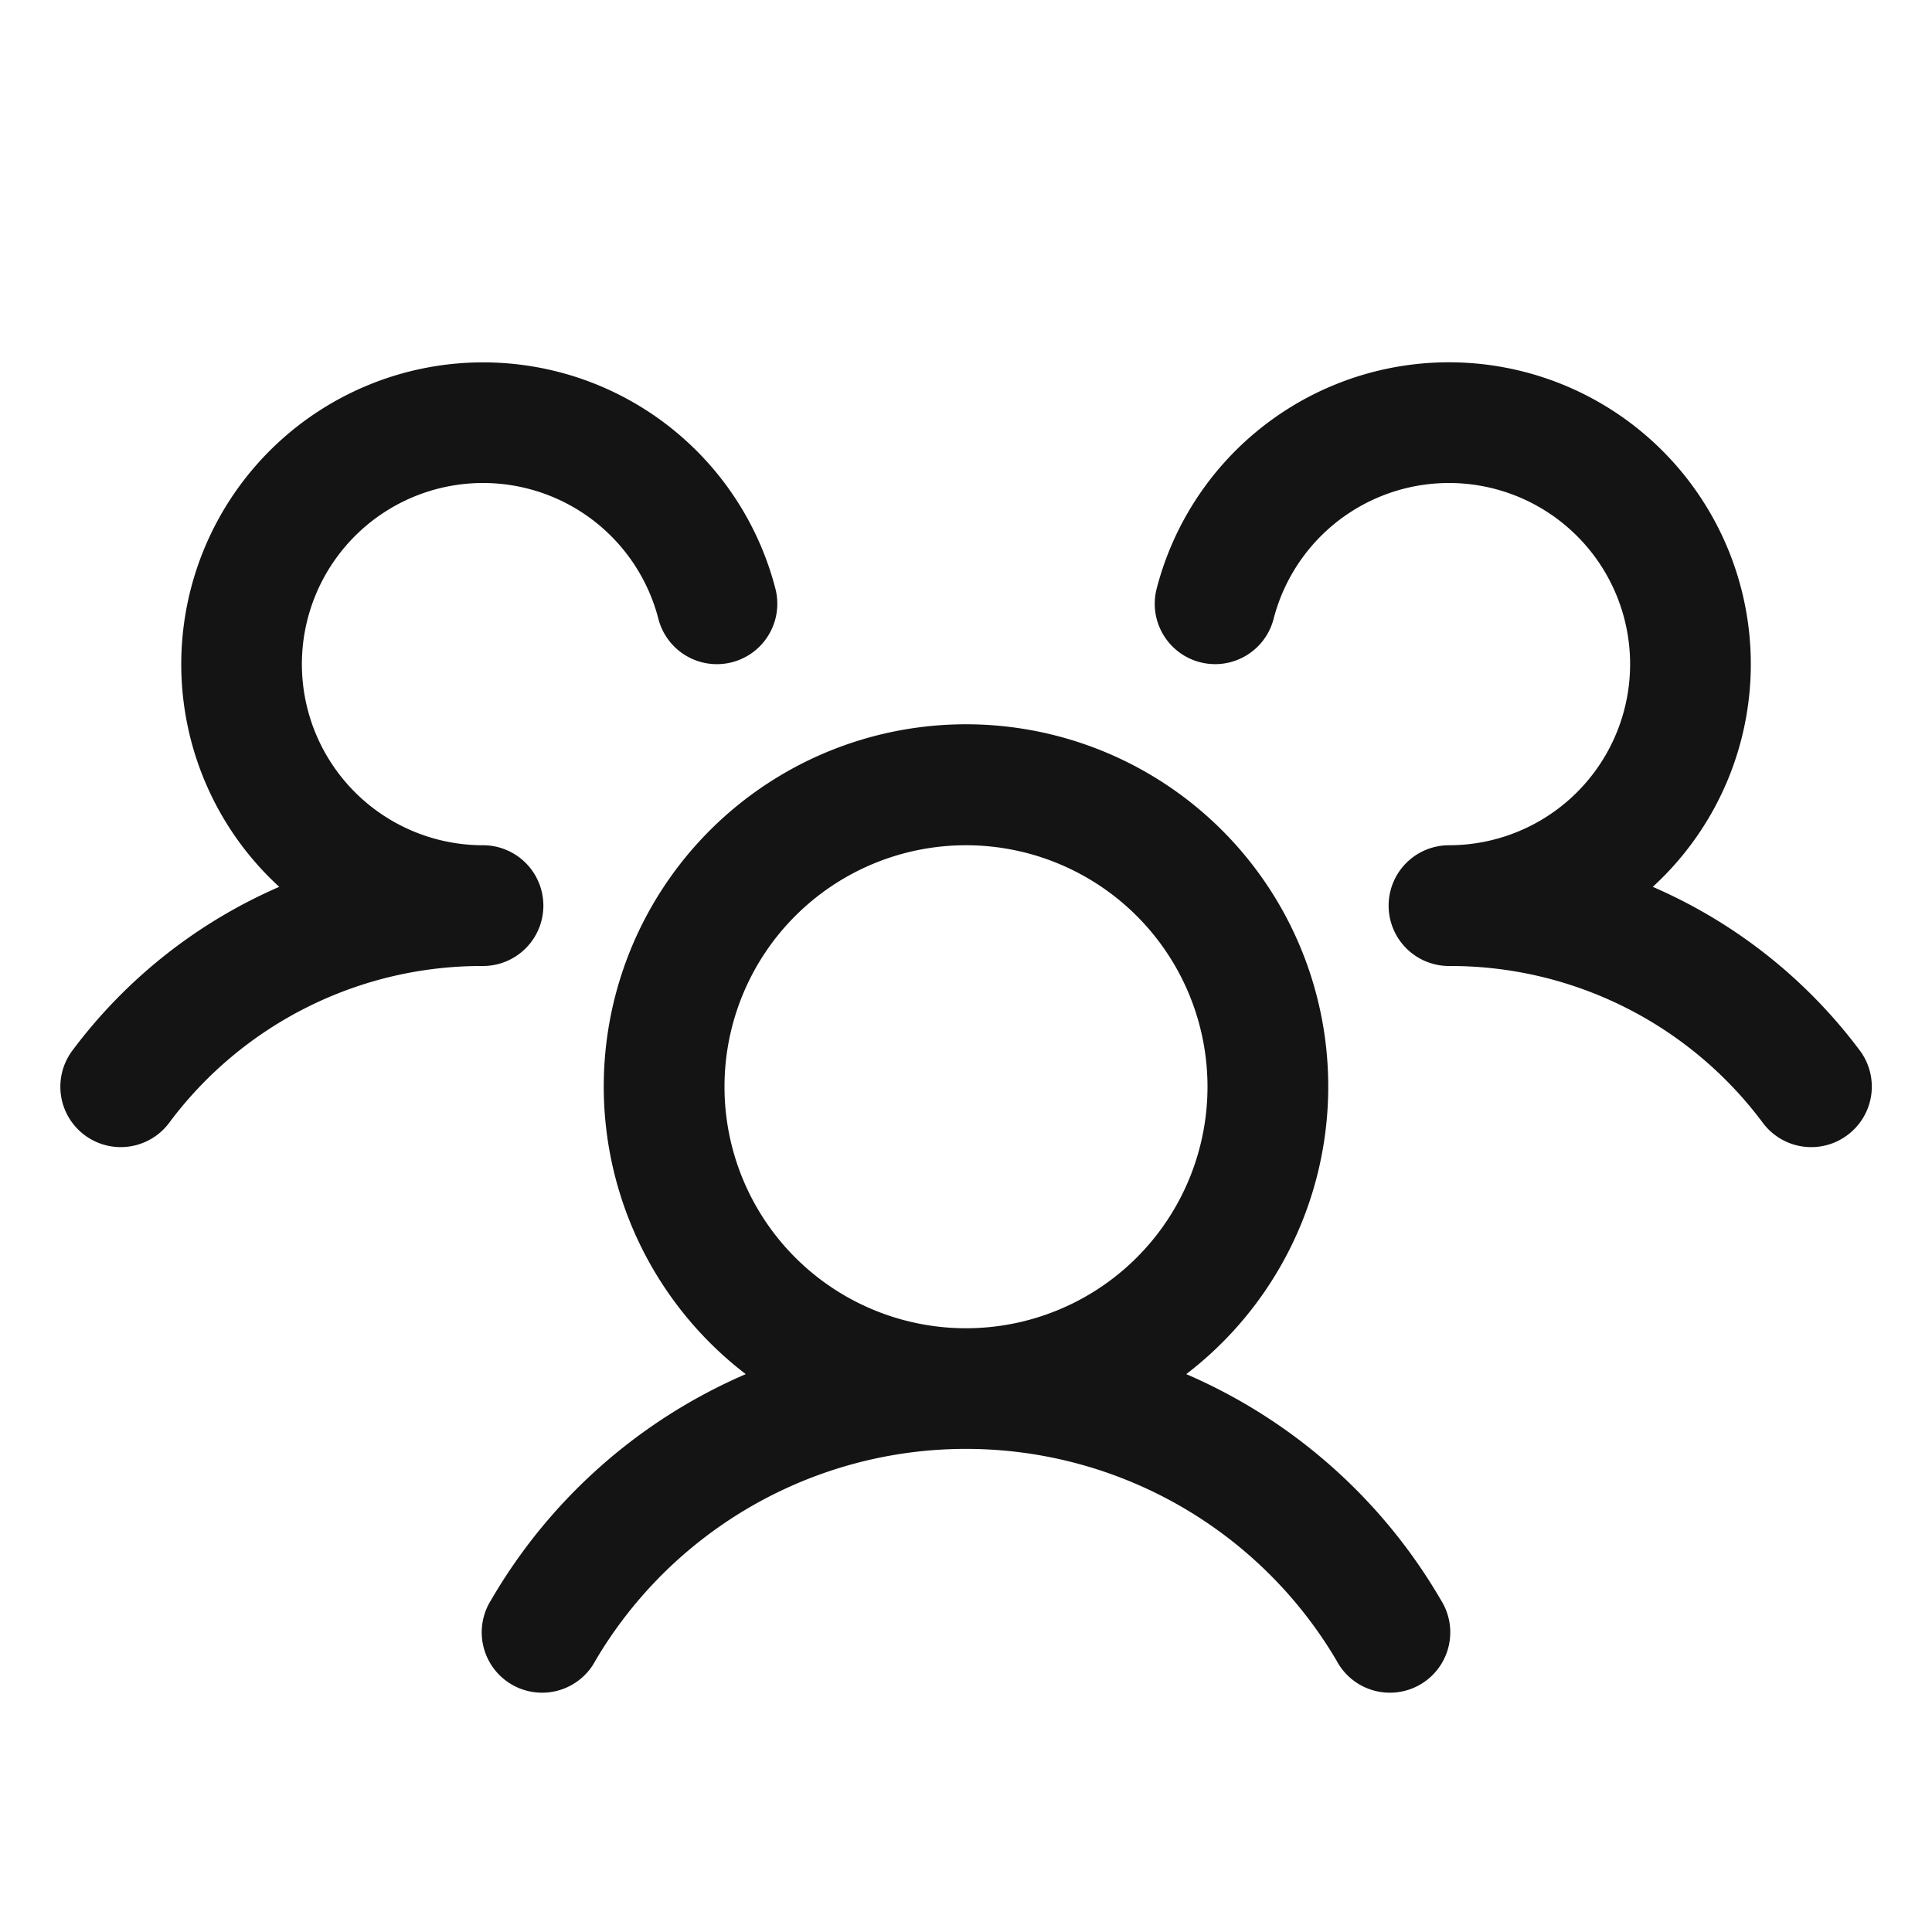
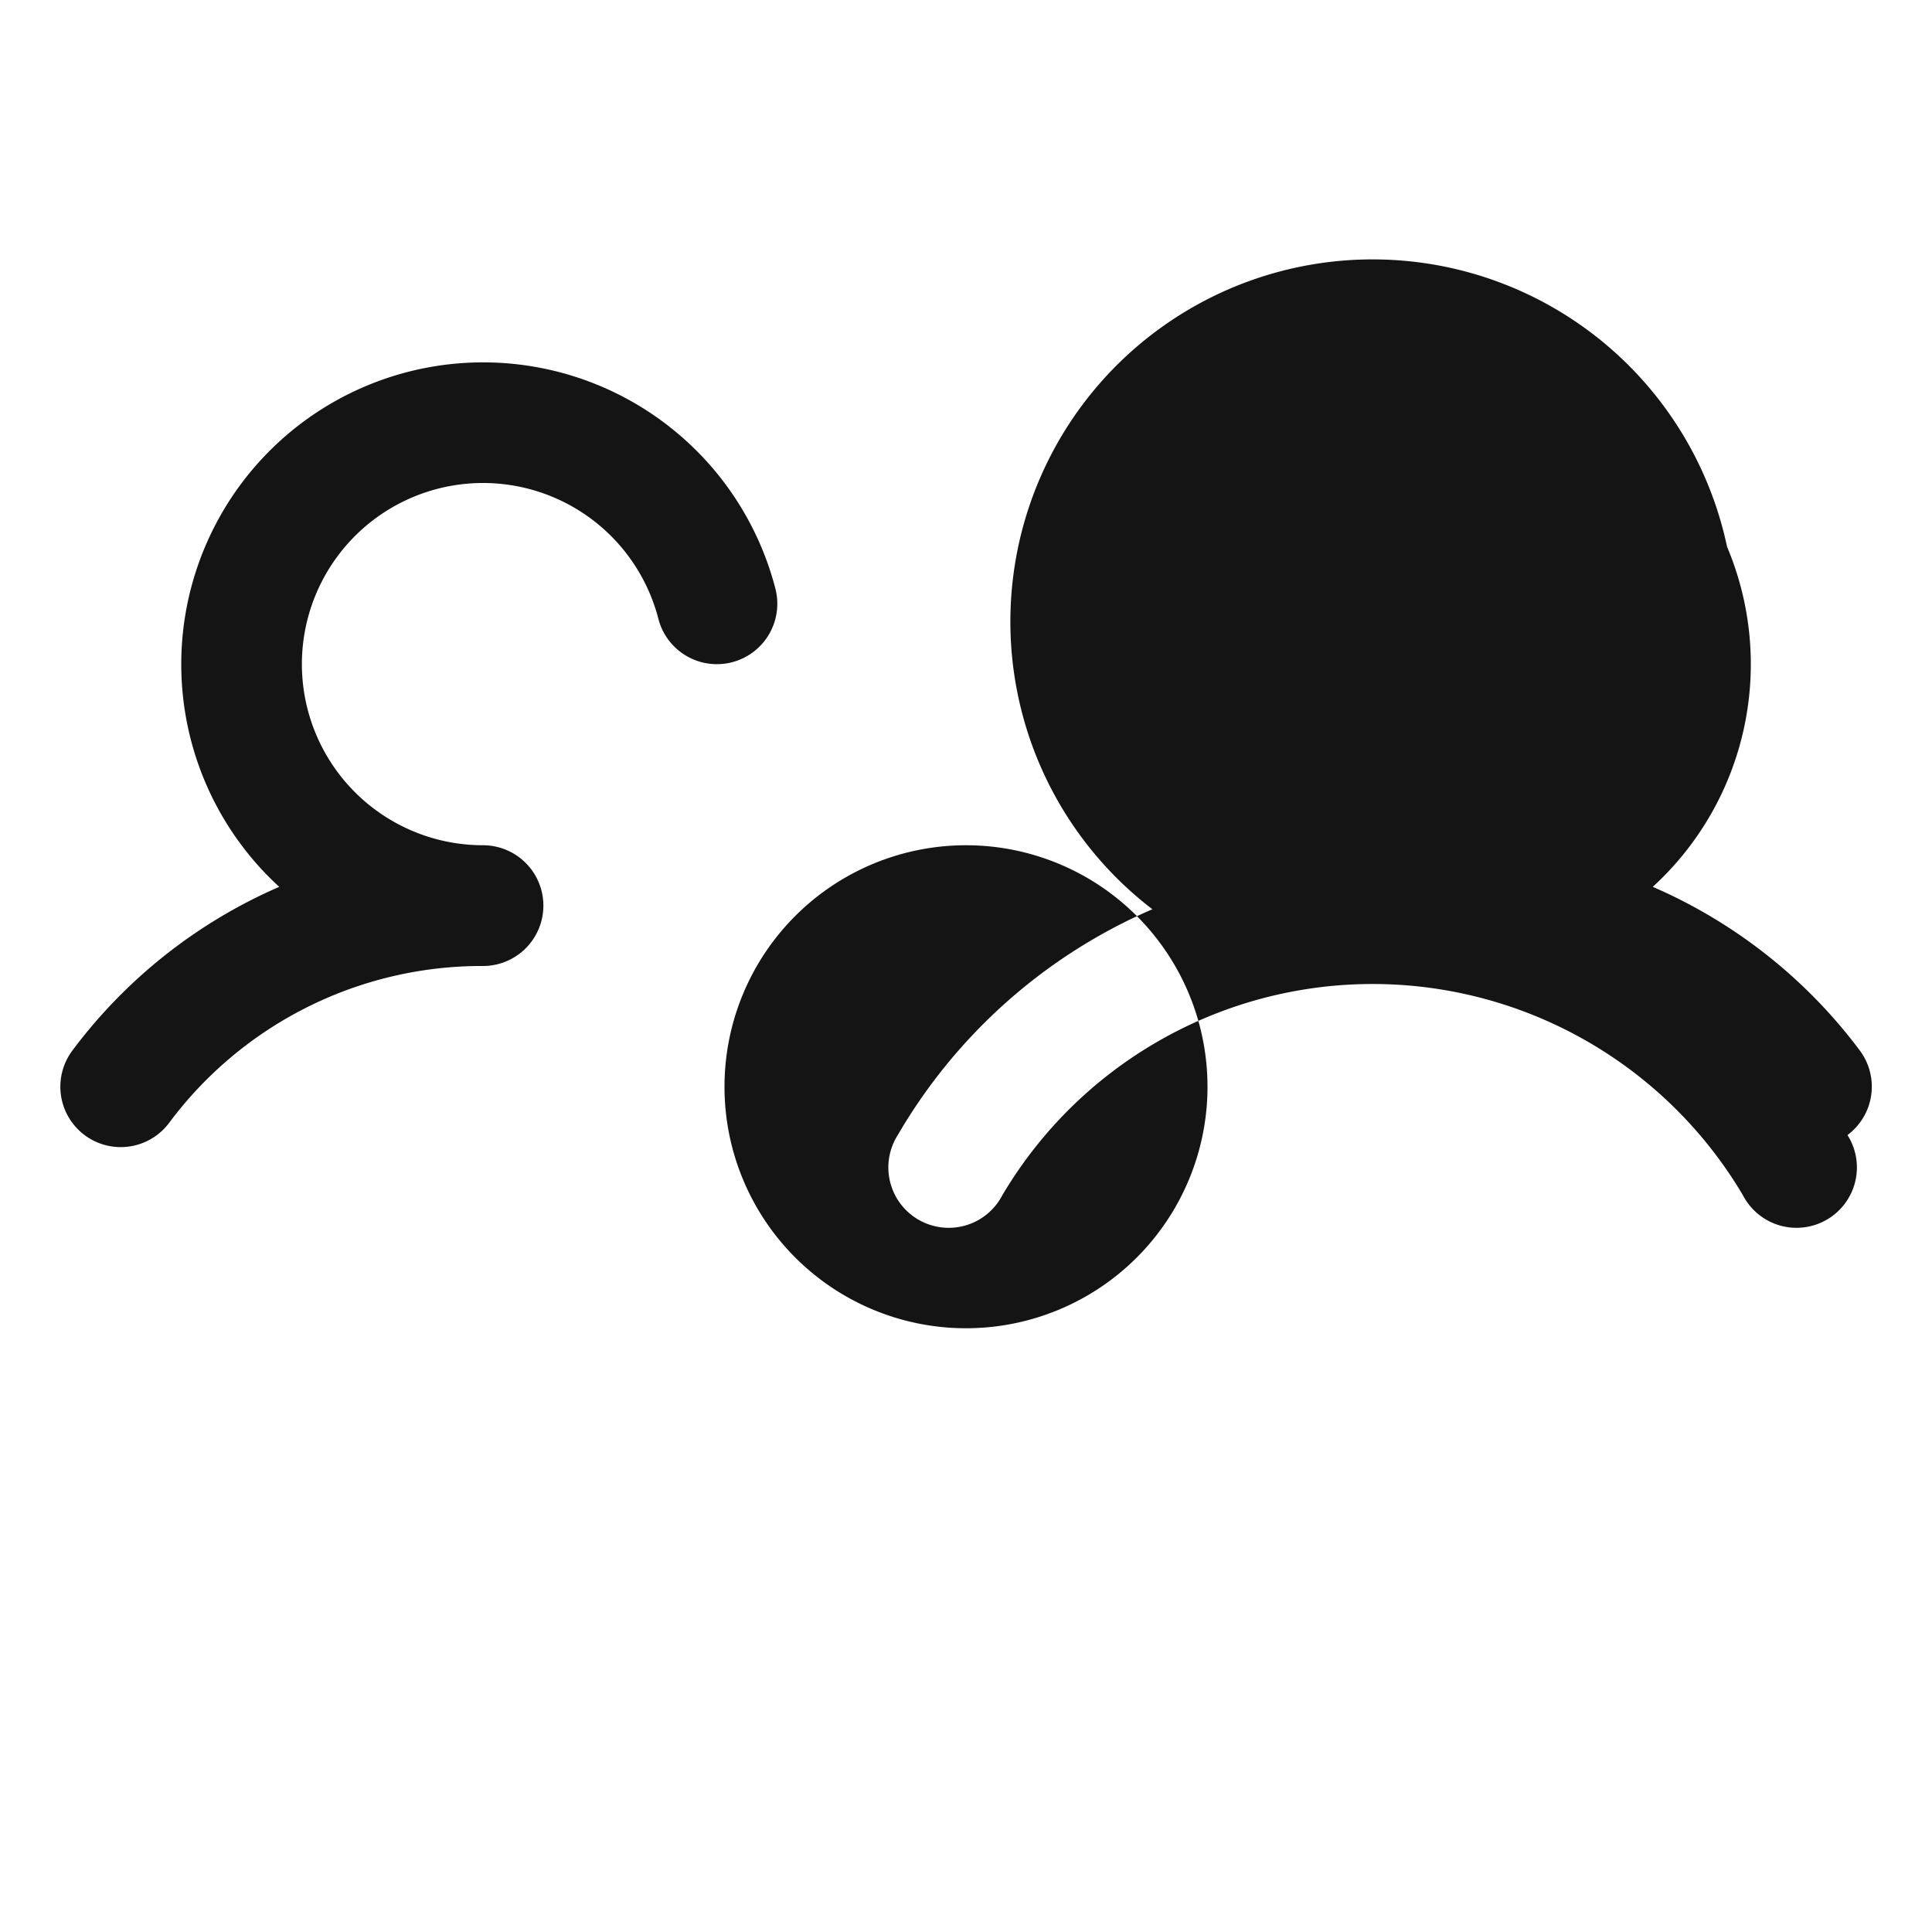
<svg xmlns="http://www.w3.org/2000/svg" fill="#141414" viewBox="0 0 32 32" height="20px" width="20px">
-   <path d="M30.6 18.8a1 1 0 0 1-1.4-.2A6.45 6.45 0 0 0 24 16a1 1 0 0 1 0-2 3 3 0 1 0-2.905-3.75 1 1 0 0 1-1.937-.5 5 5 0 1 1 8.217 4.939 8.5 8.5 0 0 1 3.429 2.71A1 1 0 0 1 30.6 18.8m-6.735 7.7a1 1 0 1 1-1.73 1 7.125 7.125 0 0 0-12.27 0 1 1 0 1 1-1.73-1 9 9 0 0 1 4.217-3.74 6 6 0 1 1 7.296 0 9 9 0 0 1 4.217 3.74M16 22a4 4 0 1 0 0-8 4 4 0 0 0 0 8m-7-7a1 1 0 0 0-1-1 3 3 0 1 1 2.905-3.75 1 1 0 0 0 1.938-.5 5 5 0 1 0-8.218 4.939 8.5 8.5 0 0 0-3.425 2.71A1 1 0 1 0 2.8 18.6 6.45 6.45 0 0 1 8 16a1 1 0 0 0 1-1" fill="#141414" />
+   <path d="M30.6 18.8a1 1 0 0 1-1.4-.2A6.45 6.45 0 0 0 24 16a1 1 0 0 1 0-2 3 3 0 1 0-2.905-3.75 1 1 0 0 1-1.937-.5 5 5 0 1 1 8.217 4.939 8.5 8.5 0 0 1 3.429 2.71A1 1 0 0 1 30.6 18.8a1 1 0 1 1-1.73 1 7.125 7.125 0 0 0-12.27 0 1 1 0 1 1-1.73-1 9 9 0 0 1 4.217-3.74 6 6 0 1 1 7.296 0 9 9 0 0 1 4.217 3.74M16 22a4 4 0 1 0 0-8 4 4 0 0 0 0 8m-7-7a1 1 0 0 0-1-1 3 3 0 1 1 2.905-3.75 1 1 0 0 0 1.938-.5 5 5 0 1 0-8.218 4.939 8.5 8.5 0 0 0-3.425 2.71A1 1 0 1 0 2.8 18.6 6.45 6.45 0 0 1 8 16a1 1 0 0 0 1-1" fill="#141414" />
</svg>